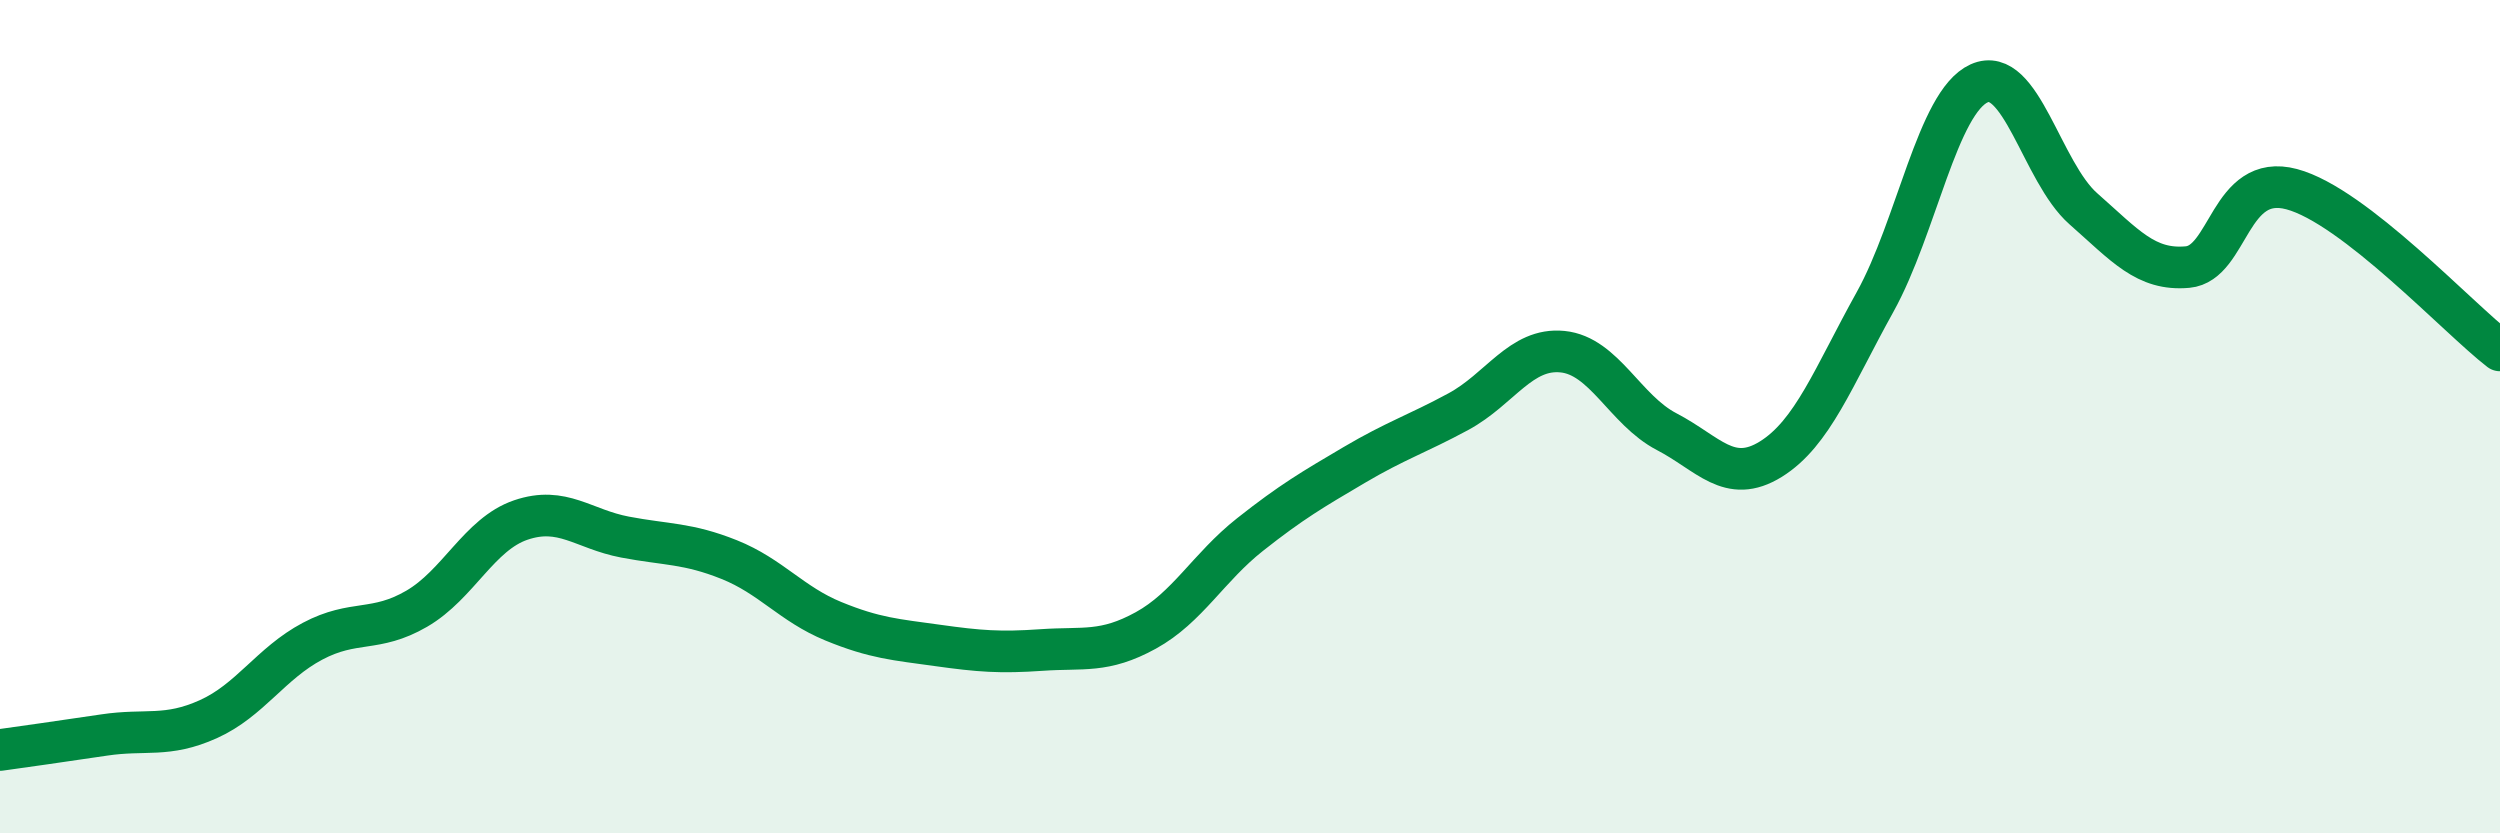
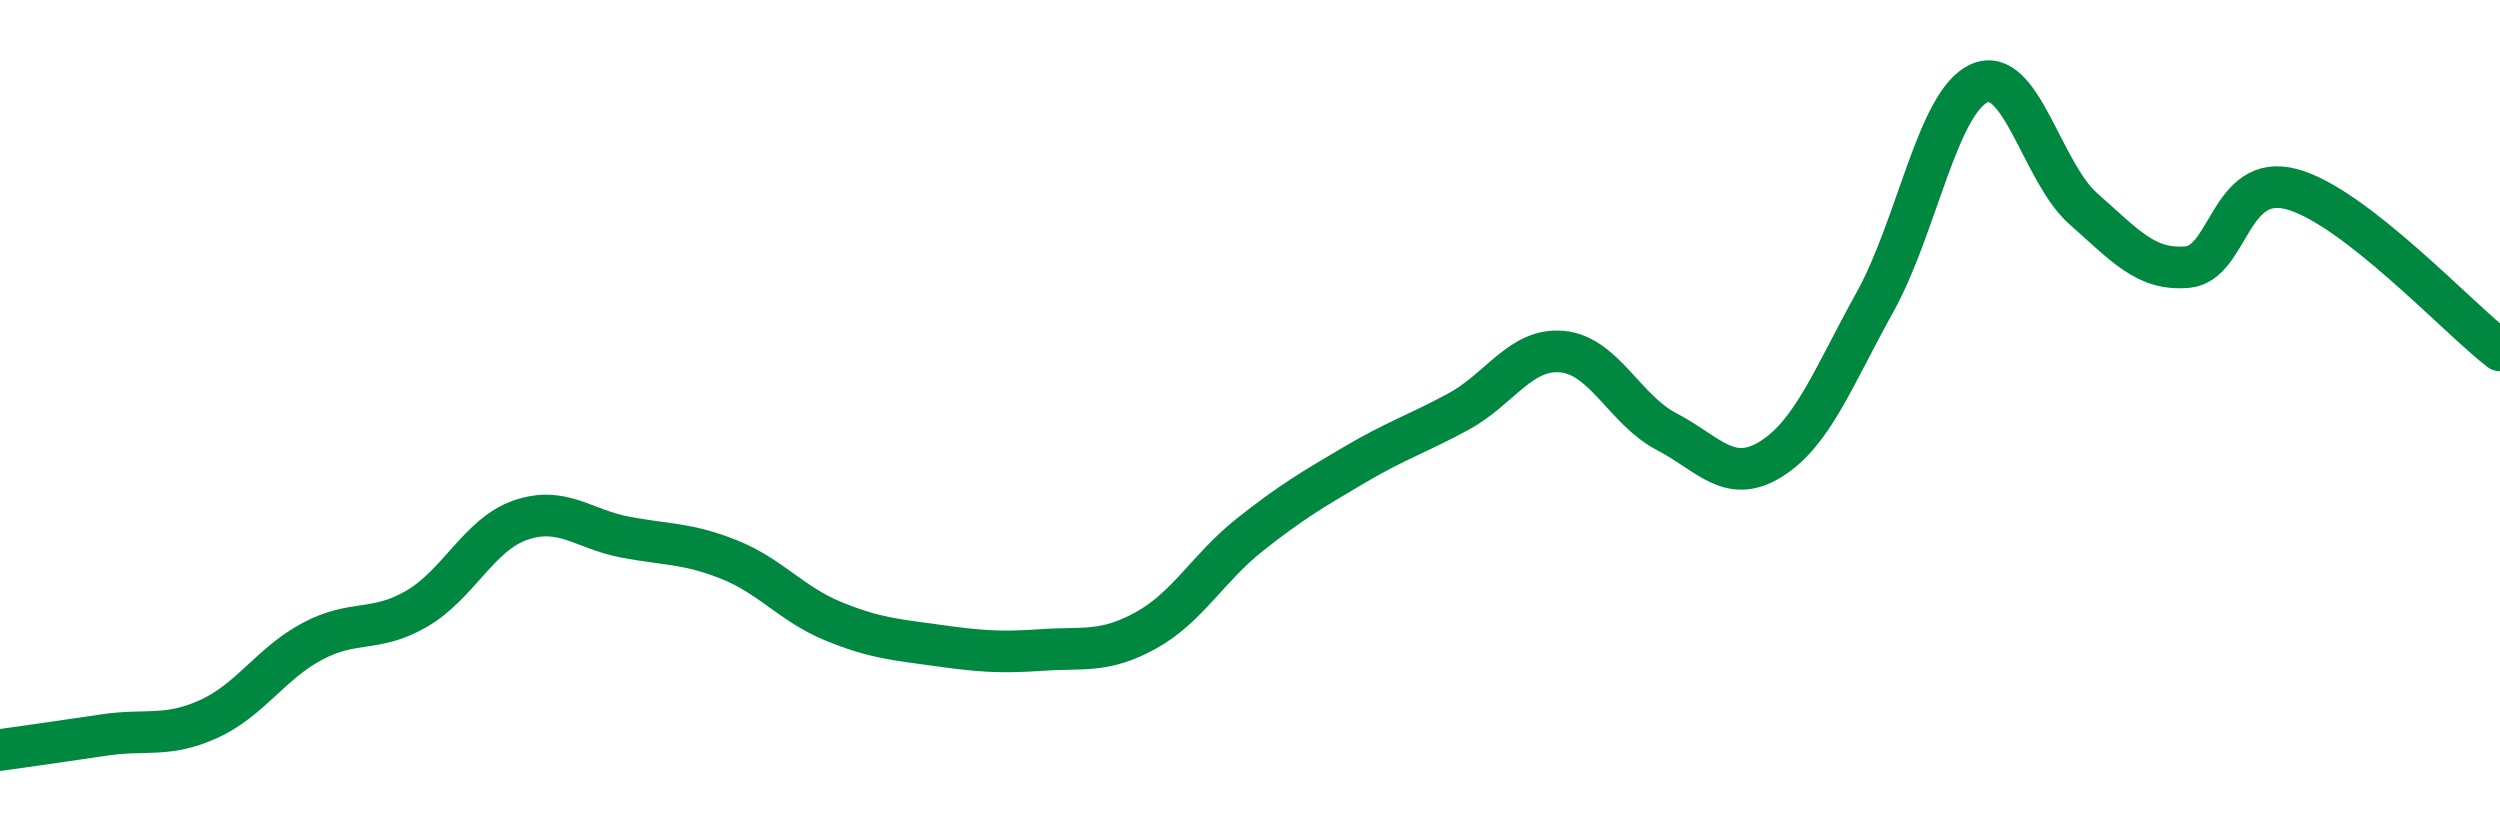
<svg xmlns="http://www.w3.org/2000/svg" width="60" height="20" viewBox="0 0 60 20">
-   <path d="M 0,18 C 0.5,17.93 1.5,17.79 2.5,17.64 C 3.5,17.49 4,17.71 5,17.26 C 6,16.81 6.5,15.92 7.5,15.39 C 8.5,14.86 9,15.19 10,14.61 C 11,14.03 11.5,12.82 12.5,12.48 C 13.5,12.14 14,12.7 15,12.89 C 16,13.08 16.5,13.03 17.5,13.43 C 18.5,13.83 19,14.5 20,14.91 C 21,15.32 21.5,15.35 22.5,15.49 C 23.5,15.63 24,15.67 25,15.6 C 26,15.53 26.5,15.68 27.5,15.13 C 28.5,14.58 29,13.62 30,12.83 C 31,12.04 31.5,11.75 32.5,11.16 C 33.5,10.57 34,10.42 35,9.88 C 36,9.34 36.5,8.34 37.5,8.44 C 38.5,8.54 39,9.84 40,10.36 C 41,10.88 41.5,11.64 42.5,11.02 C 43.5,10.4 44,9.05 45,7.25 C 46,5.45 46.5,2.45 47.5,2 C 48.5,1.55 49,4.13 50,5.01 C 51,5.89 51.5,6.5 52.5,6.41 C 53.5,6.32 53.5,4.14 55,4.54 C 56.5,4.94 59,7.64 60,8.41L60 20L0 20Z" fill="#008740" opacity="0.1" stroke-linecap="round" stroke-linejoin="round" />
  <path d="M 0,18 C 0.5,17.93 1.5,17.79 2.5,17.64 C 3.5,17.49 4,17.71 5,17.26 C 6,16.81 6.5,15.92 7.5,15.39 C 8.5,14.86 9,15.19 10,14.61 C 11,14.03 11.5,12.82 12.5,12.48 C 13.5,12.14 14,12.7 15,12.89 C 16,13.08 16.5,13.03 17.5,13.43 C 18.5,13.83 19,14.5 20,14.91 C 21,15.32 21.5,15.35 22.5,15.49 C 23.5,15.63 24,15.67 25,15.6 C 26,15.53 26.5,15.68 27.5,15.13 C 28.5,14.58 29,13.62 30,12.83 C 31,12.04 31.5,11.75 32.5,11.16 C 33.5,10.57 34,10.42 35,9.88 C 36,9.34 36.5,8.34 37.5,8.44 C 38.5,8.54 39,9.84 40,10.36 C 41,10.88 41.5,11.64 42.5,11.02 C 43.5,10.4 44,9.05 45,7.25 C 46,5.45 46.5,2.45 47.5,2 C 48.5,1.55 49,4.13 50,5.01 C 51,5.89 51.5,6.5 52.5,6.41 C 53.5,6.32 53.5,4.14 55,4.54 C 56.5,4.94 59,7.64 60,8.41" stroke="#008740" stroke-width="1" fill="none" stroke-linecap="round" stroke-linejoin="round" />
</svg>